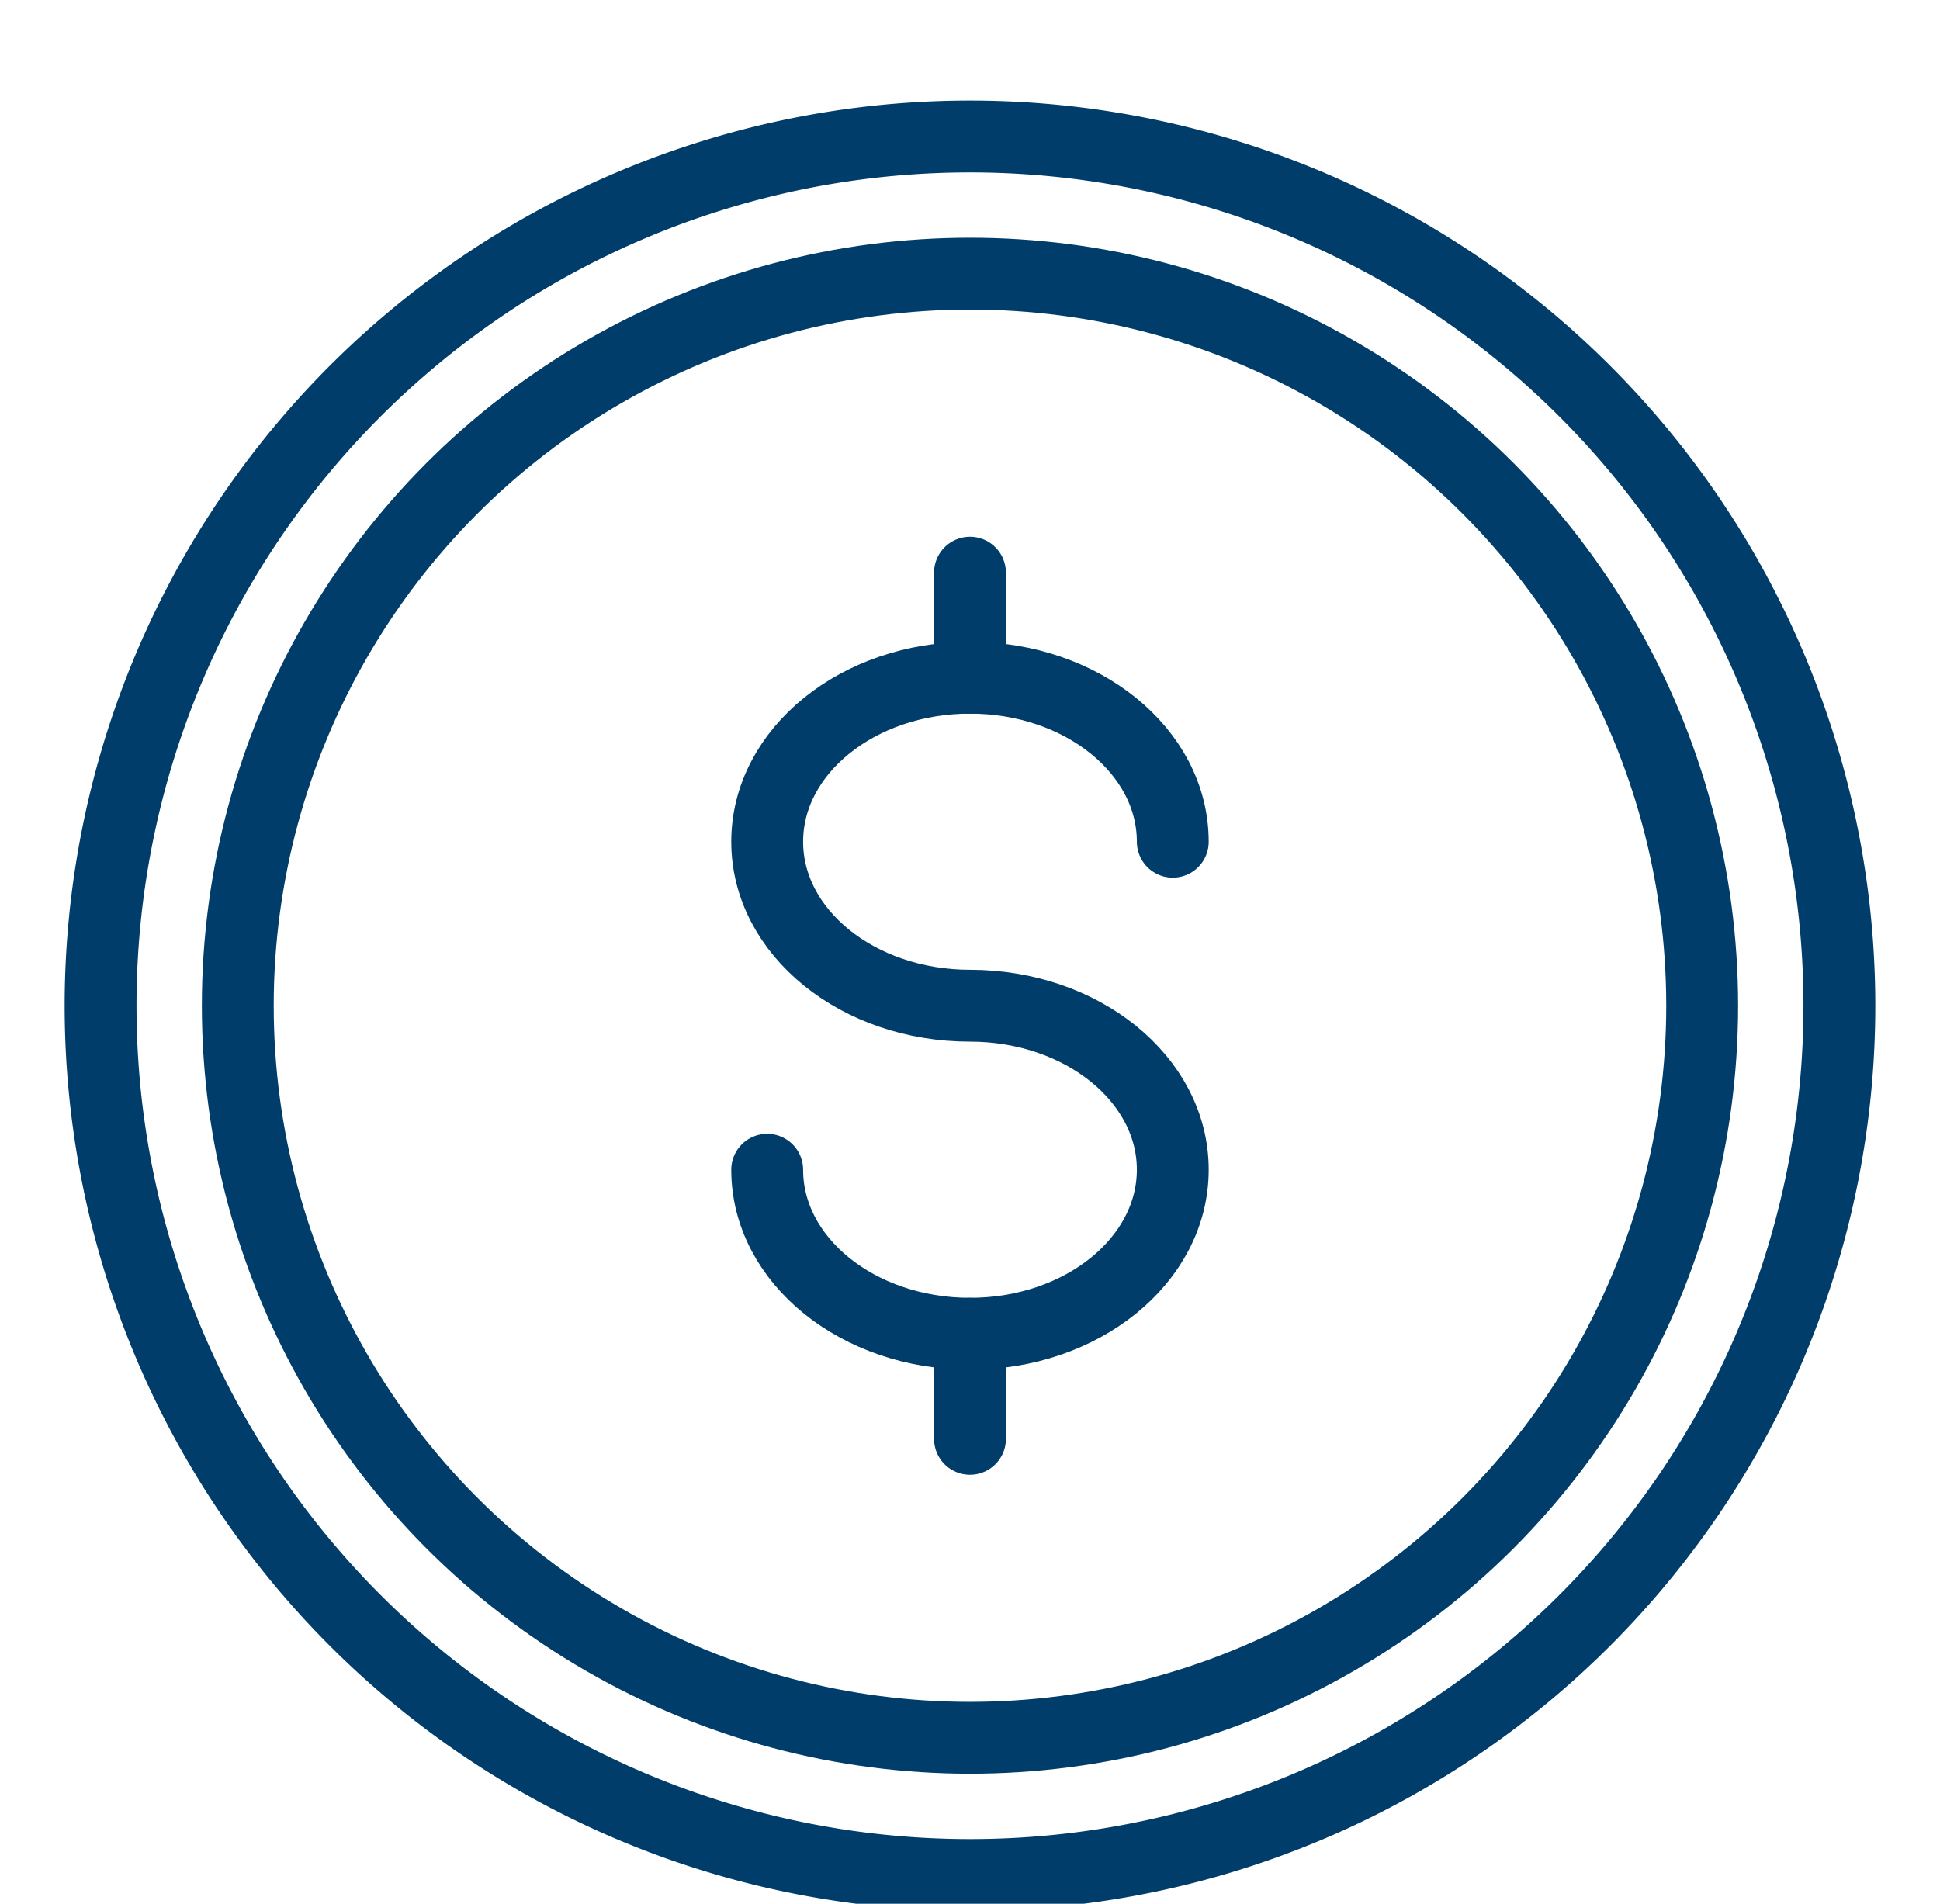
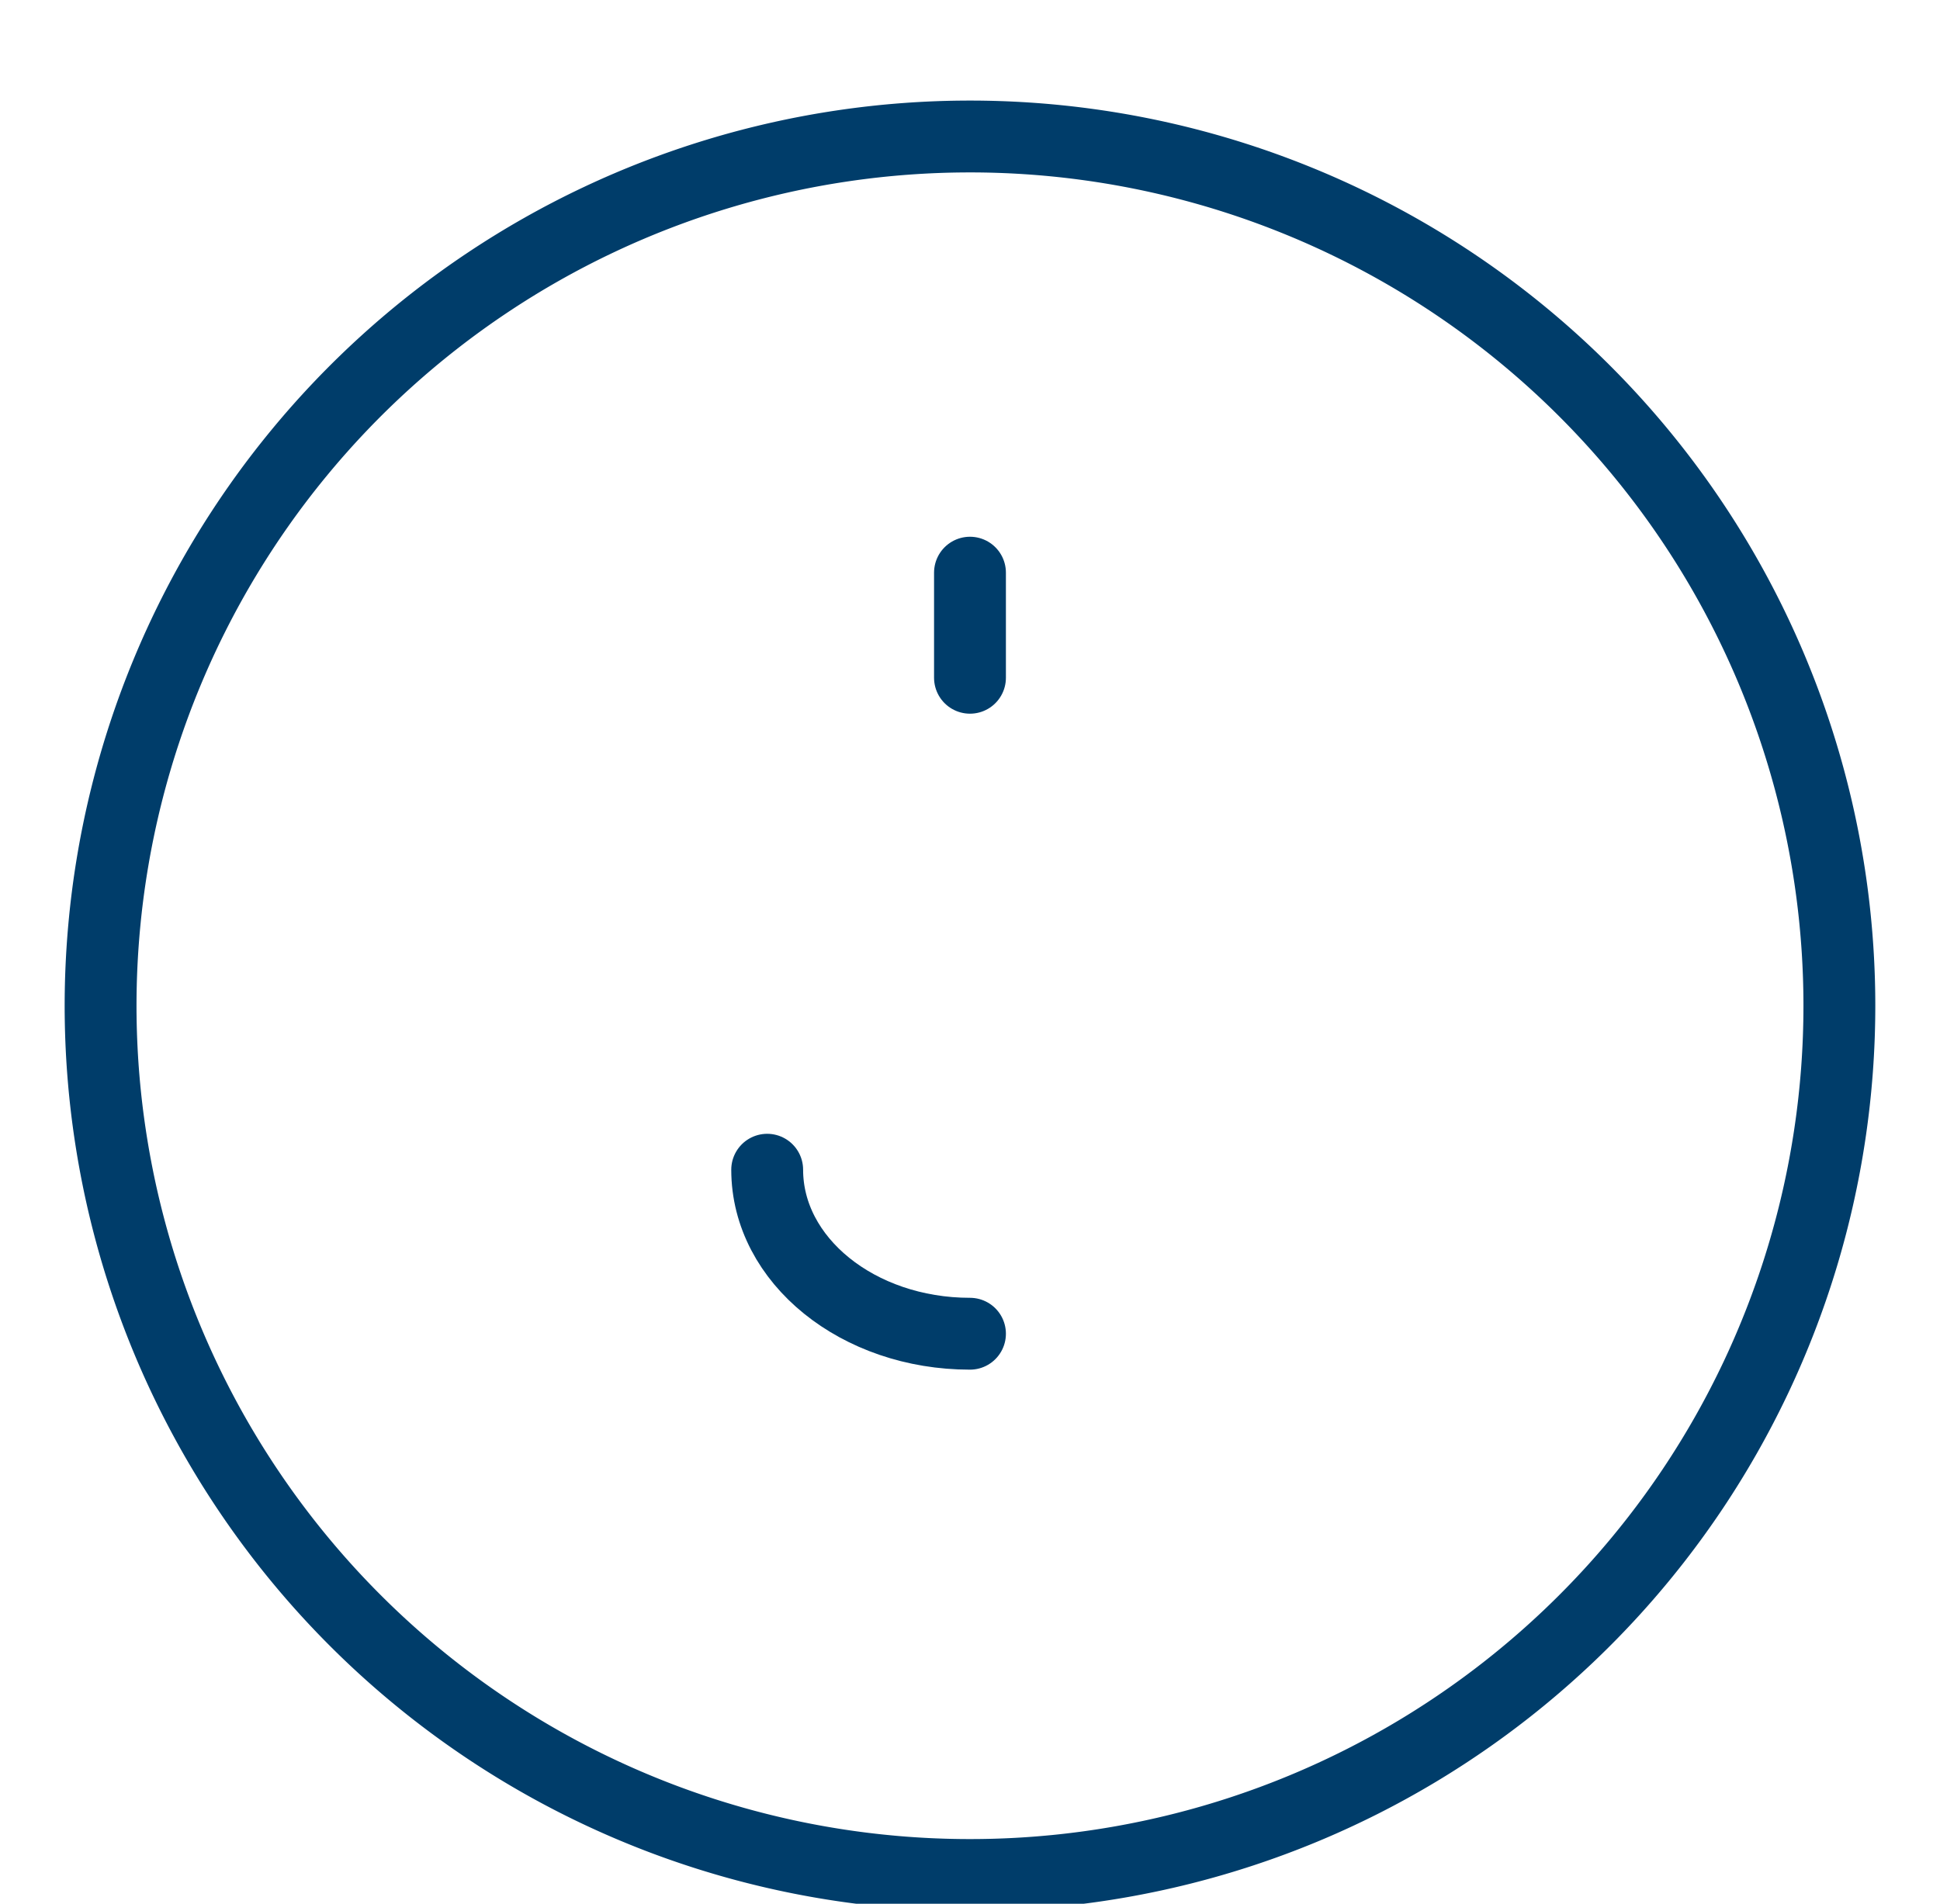
<svg xmlns="http://www.w3.org/2000/svg" width="54.001" height="53" viewBox="0 0 54.001 53">
  <defs>
    <clipPath id="clip-path">
      <rect id="Rectangle_99" data-name="Rectangle 99" width="54.001" height="53" transform="translate(-2 -3)" fill="none" stroke="#003d6a" stroke-width="1" />
    </clipPath>
  </defs>
  <g id="Financial_Support" data-name="Financial Support" transform="translate(2 3)">
    <g id="Group_187" data-name="Group 187" transform="translate(0 0)" clip-path="url(#clip-path)">
      <g id="Group_194" data-name="Group 194">
-         <path id="Path_290" data-name="Path 290" d="M24.193,33.532c0,2.522,2.527,4.566,5.645,4.566s5.645-2.044,5.645-4.566-2.527-4.566-5.645-4.566-5.645-2.044-5.645-4.565,2.527-4.566,5.645-4.566,5.645,2.044,5.645,4.566" transform="translate(-4.838 -3.967)" fill="none" stroke="#003d6a" stroke-linecap="round" stroke-linejoin="round" stroke-width="2" />
+         <path id="Path_290" data-name="Path 290" d="M24.193,33.532c0,2.522,2.527,4.566,5.645,4.566" transform="translate(-4.838 -3.967)" fill="none" stroke="#003d6a" stroke-linecap="round" stroke-linejoin="round" stroke-width="2" />
        <line id="Line_102" data-name="Line 102" y1="2.926" transform="translate(25 12.943)" fill="none" stroke="#003d6a" stroke-linecap="round" stroke-linejoin="round" stroke-width="2" />
-         <line id="Line_103" data-name="Line 103" y1="2.926" transform="translate(25 34.131)" fill="none" stroke="#003d6a" stroke-linecap="round" stroke-linejoin="round" stroke-width="2" />
-         <circle id="Ellipse_1" data-name="Ellipse 1" cx="20.381" cy="20.381" r="20.381" transform="translate(4.619 4.618)" fill="none" stroke="#003d6a" stroke-linecap="round" stroke-linejoin="round" stroke-width="2" />
        <path id="Path_291" data-name="Path 291" d="M49.4,25.2A24.2,24.2,0,1,1,25.2,1,24.2,24.2,0,0,1,49.4,25.2Z" transform="translate(-0.2 -0.2)" fill="none" stroke="#003d6a" stroke-linecap="round" stroke-linejoin="round" stroke-width="2" />
      </g>
    </g>
  </g>
</svg>